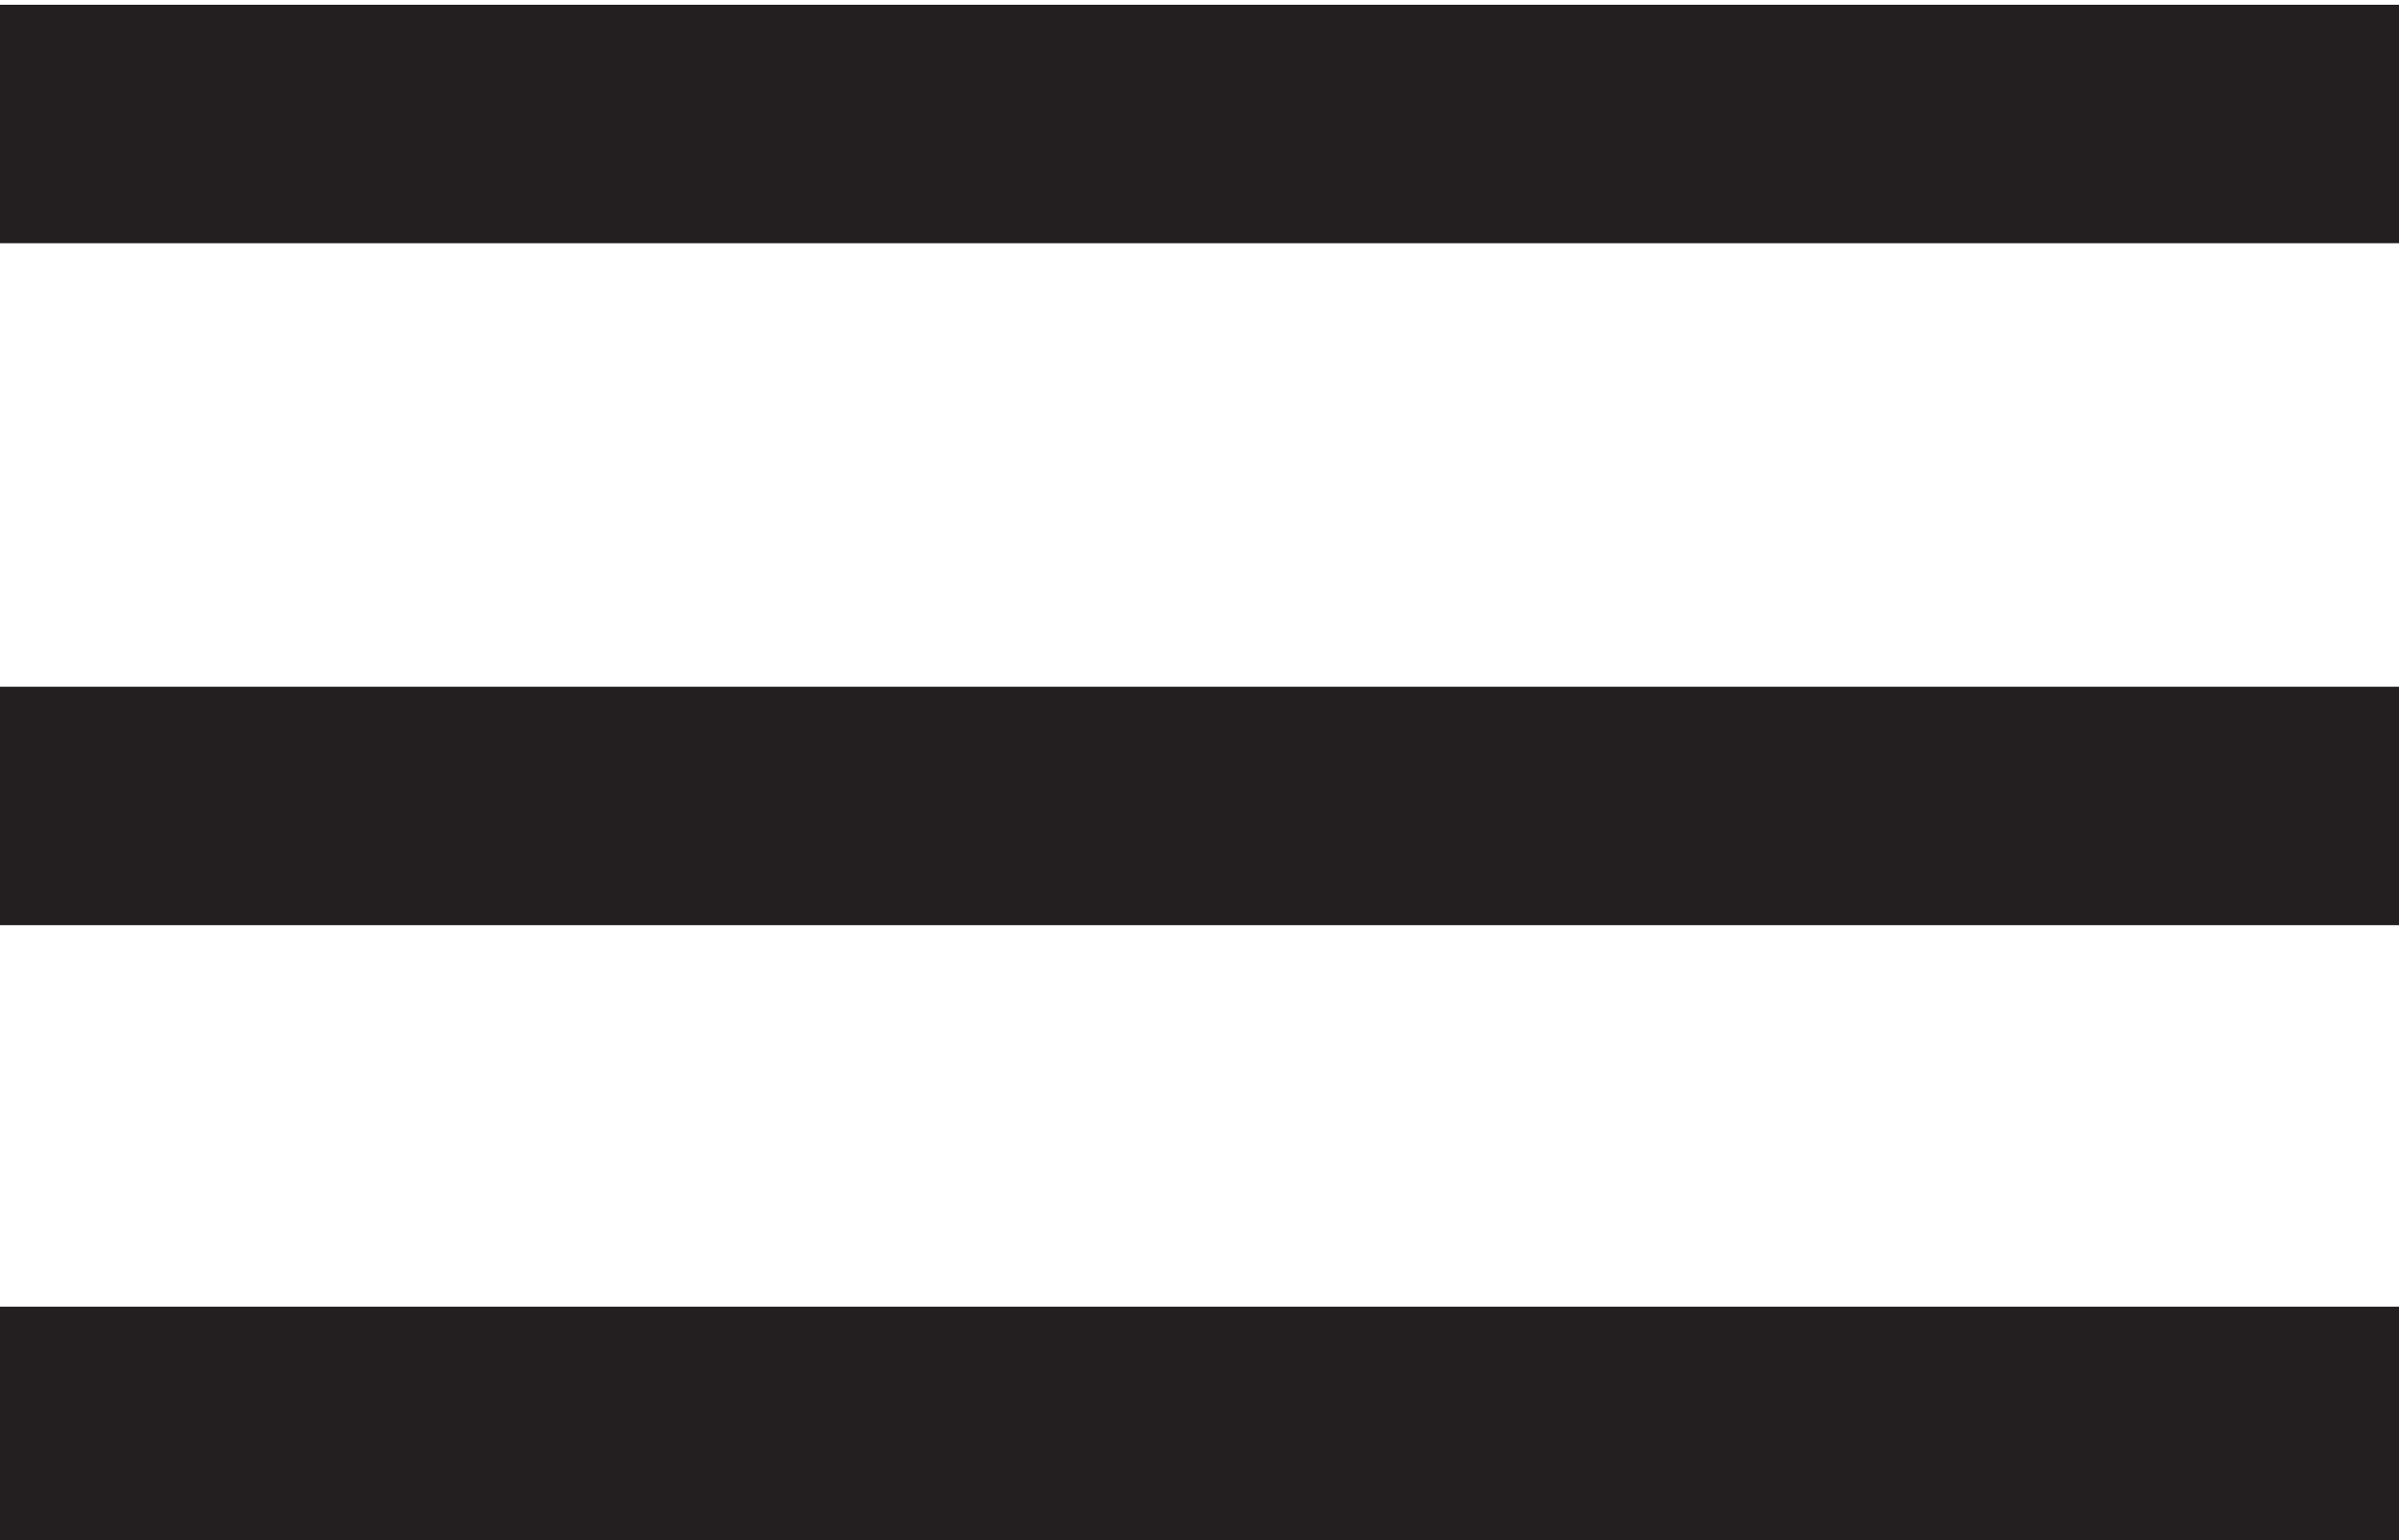
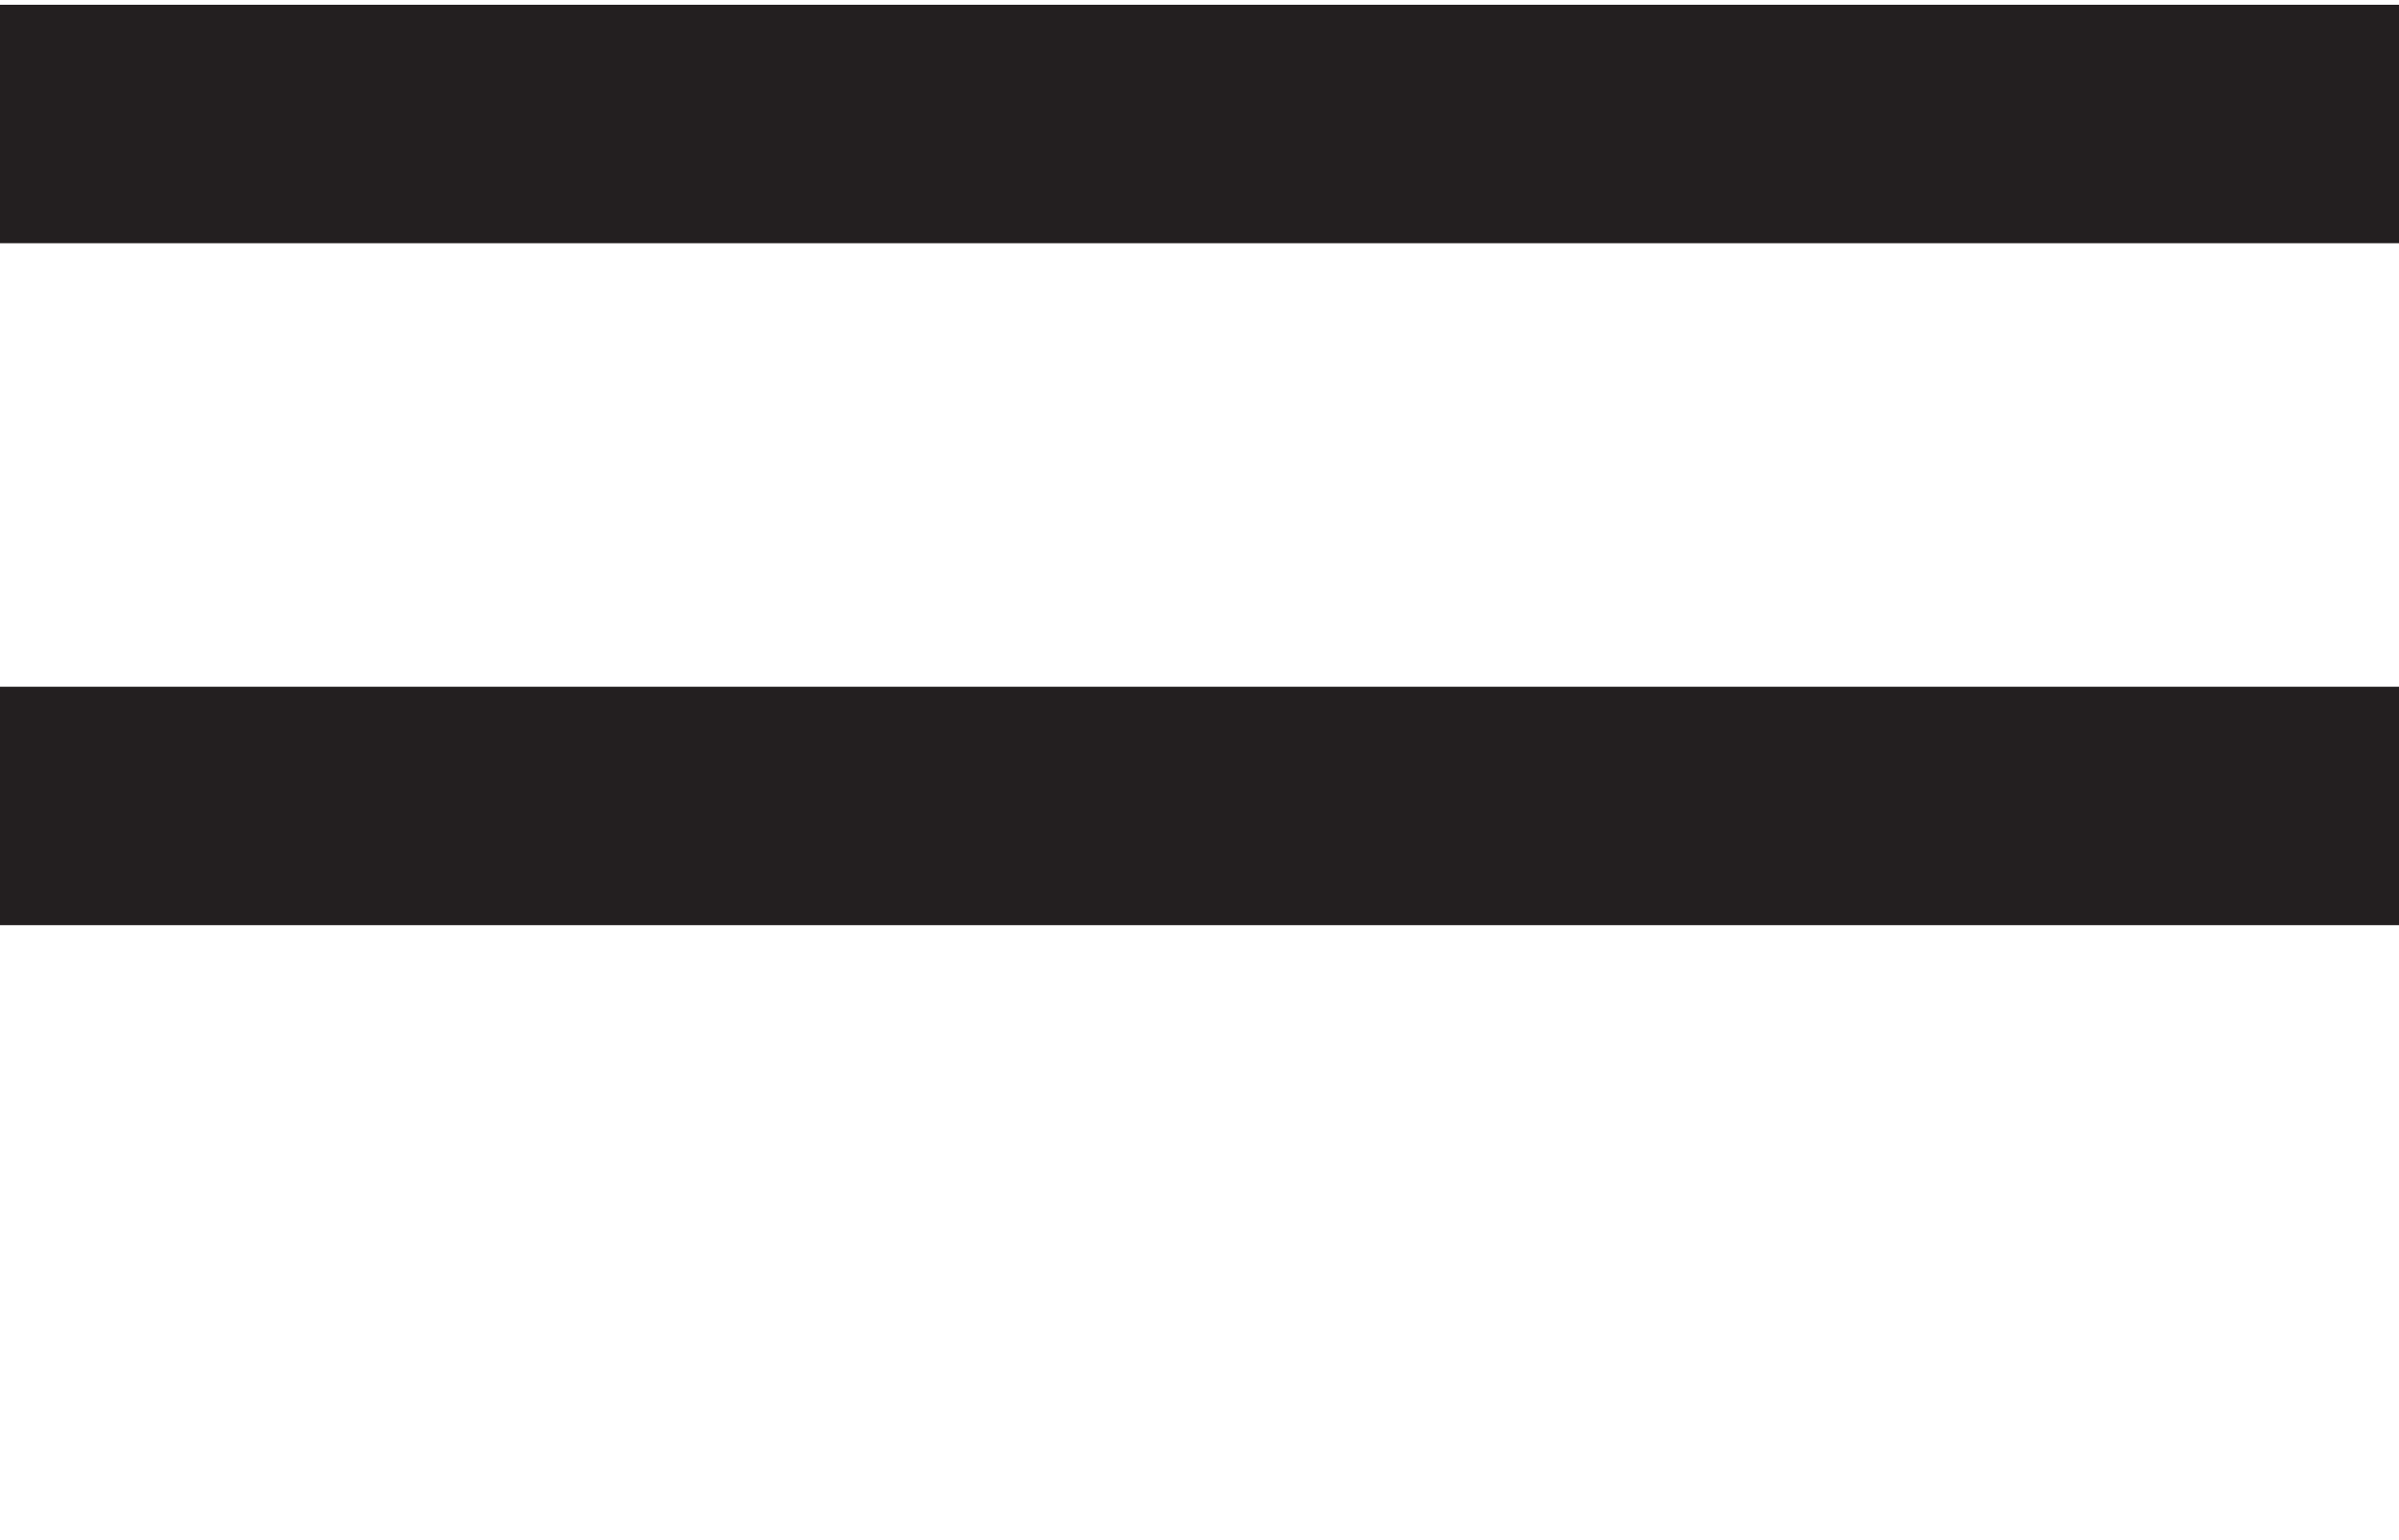
<svg xmlns="http://www.w3.org/2000/svg" version="1.1" id="Layer_1" x="0px" y="0px" viewBox="0 0 50.3 32.3" style="enable-background:new 0 0 50.3 32.3;" xml:space="preserve">
  <style type="text/css">
	.st0{fill:none;stroke:#231F20;stroke-width:5;stroke-miterlimit:10;}
</style>
  <line class="st0" x1="0" y1="2.6" x2="50.3" y2="2.6" />
  <line class="st0" x1="0" y1="16.9" x2="50.3" y2="16.9" />
-   <line class="st0" x1="0" y1="29.9" x2="50.3" y2="29.9" />
</svg>